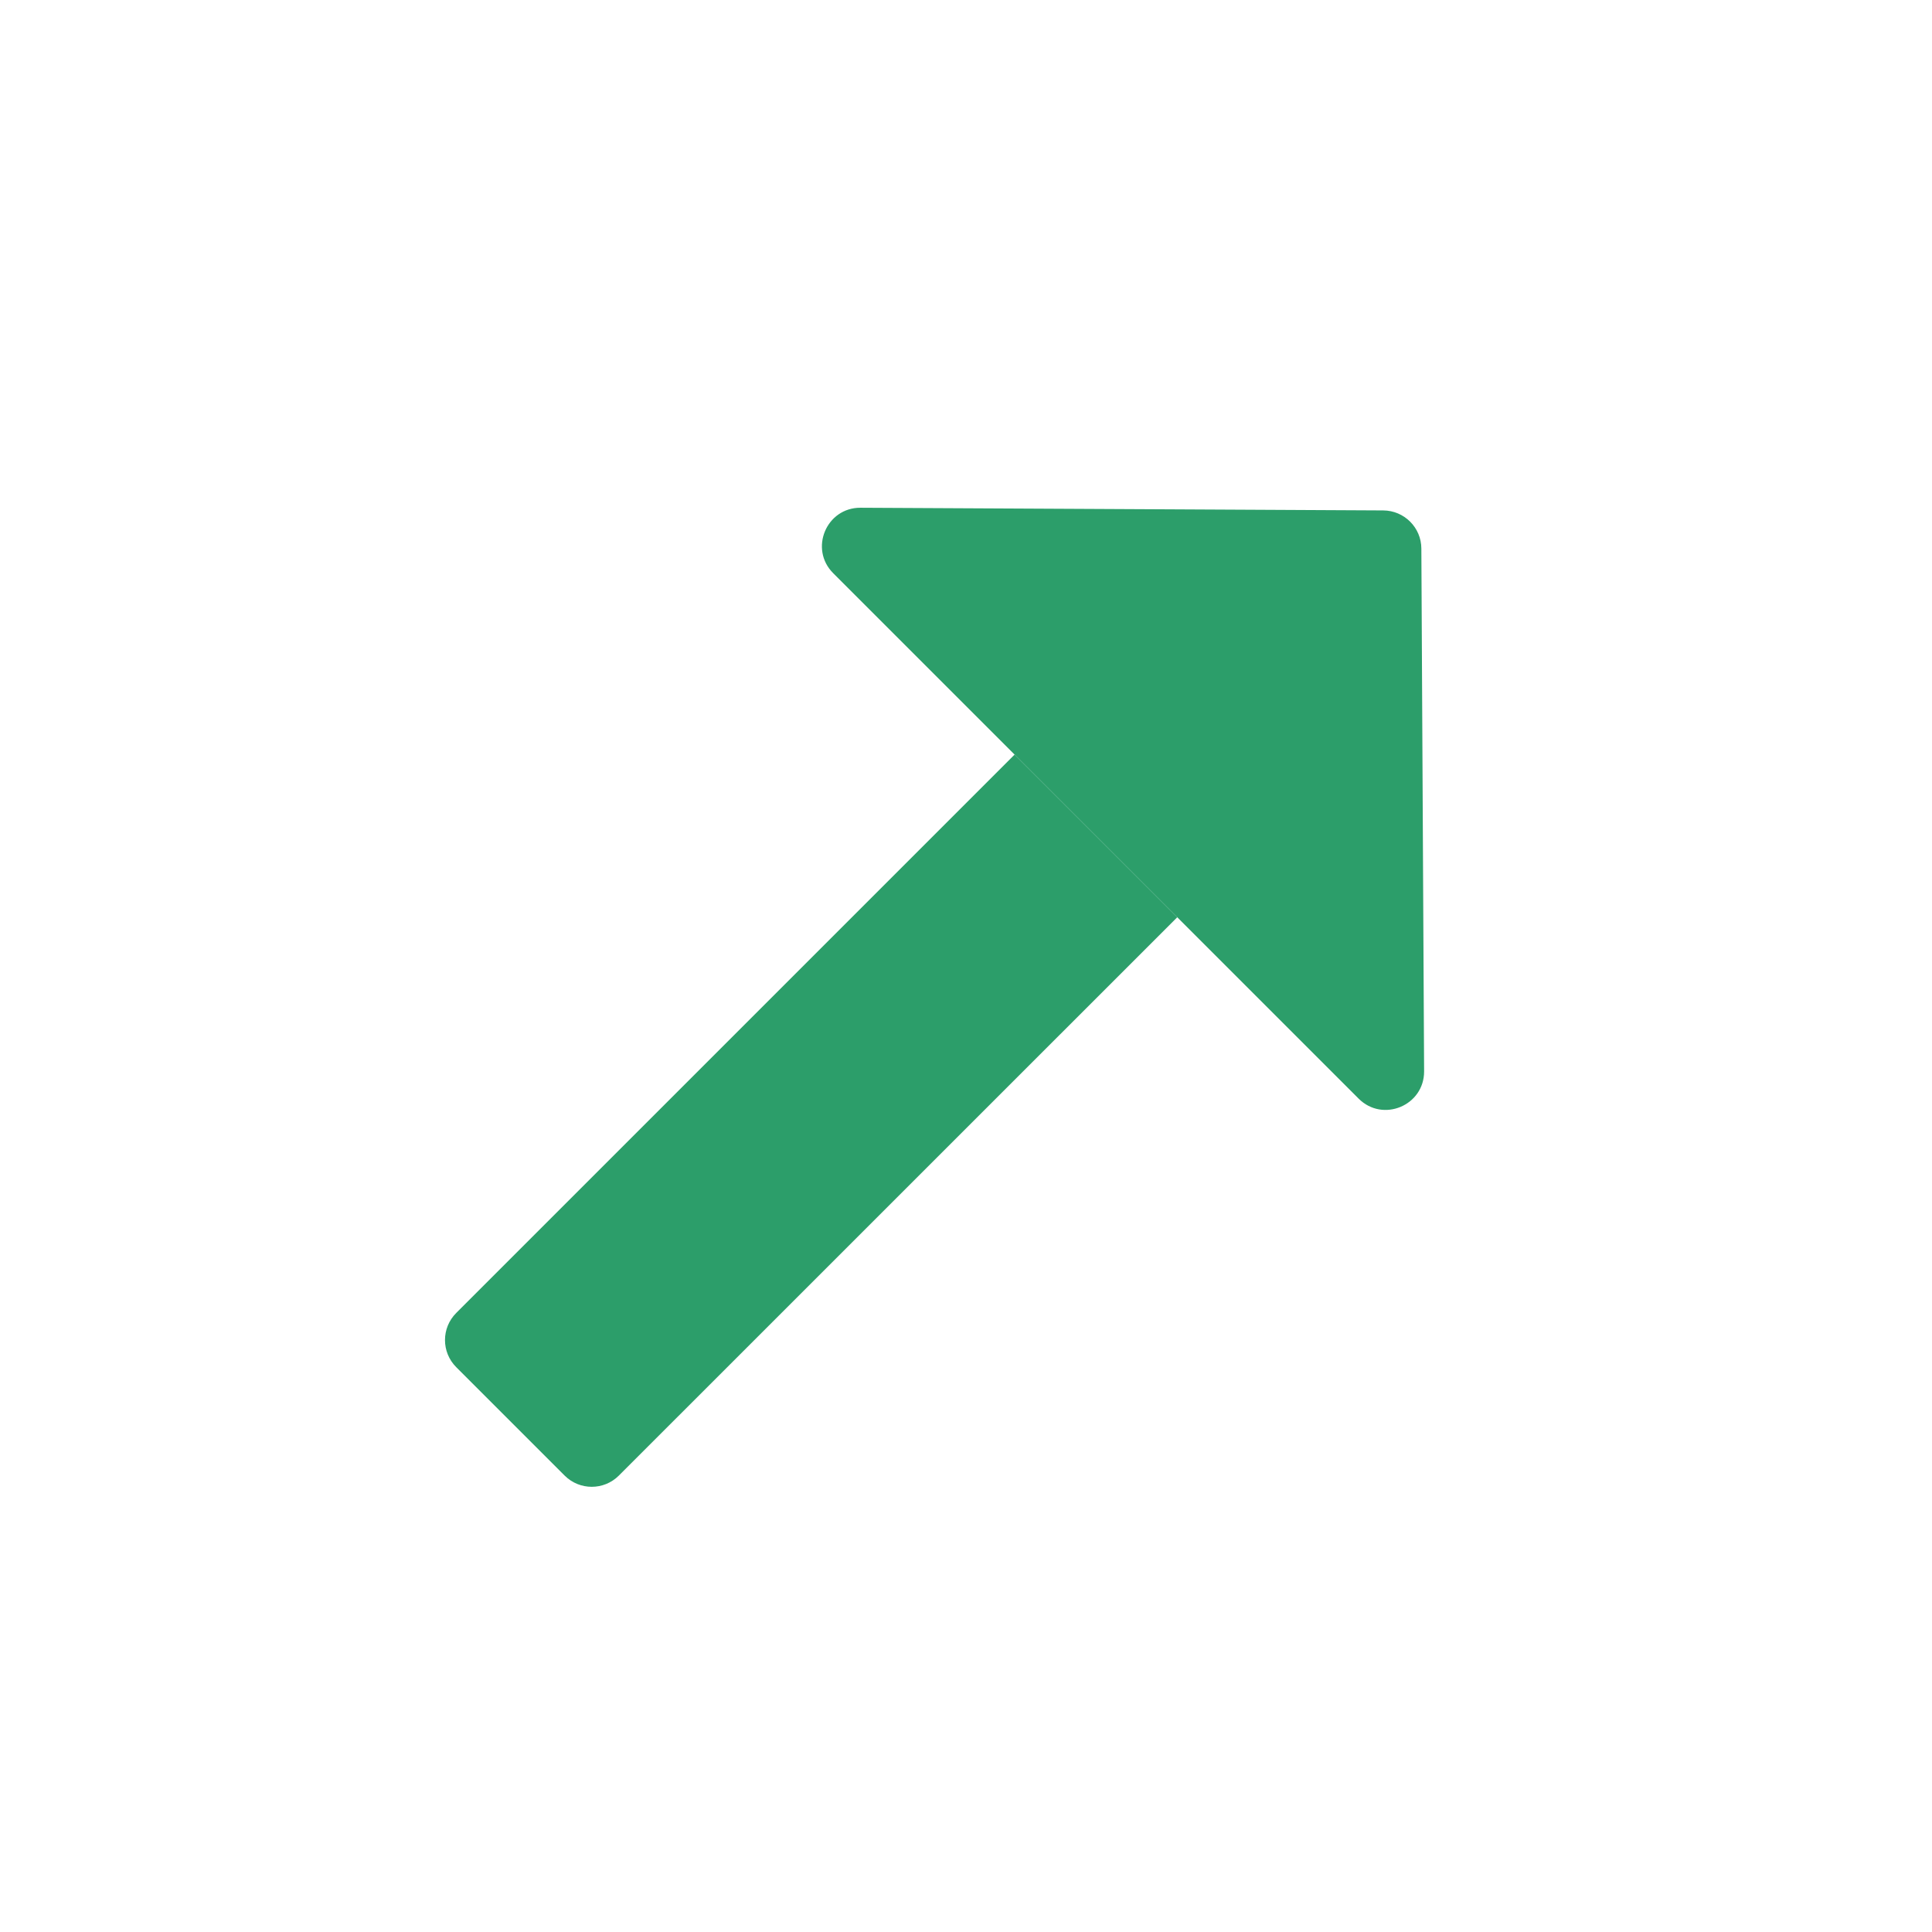
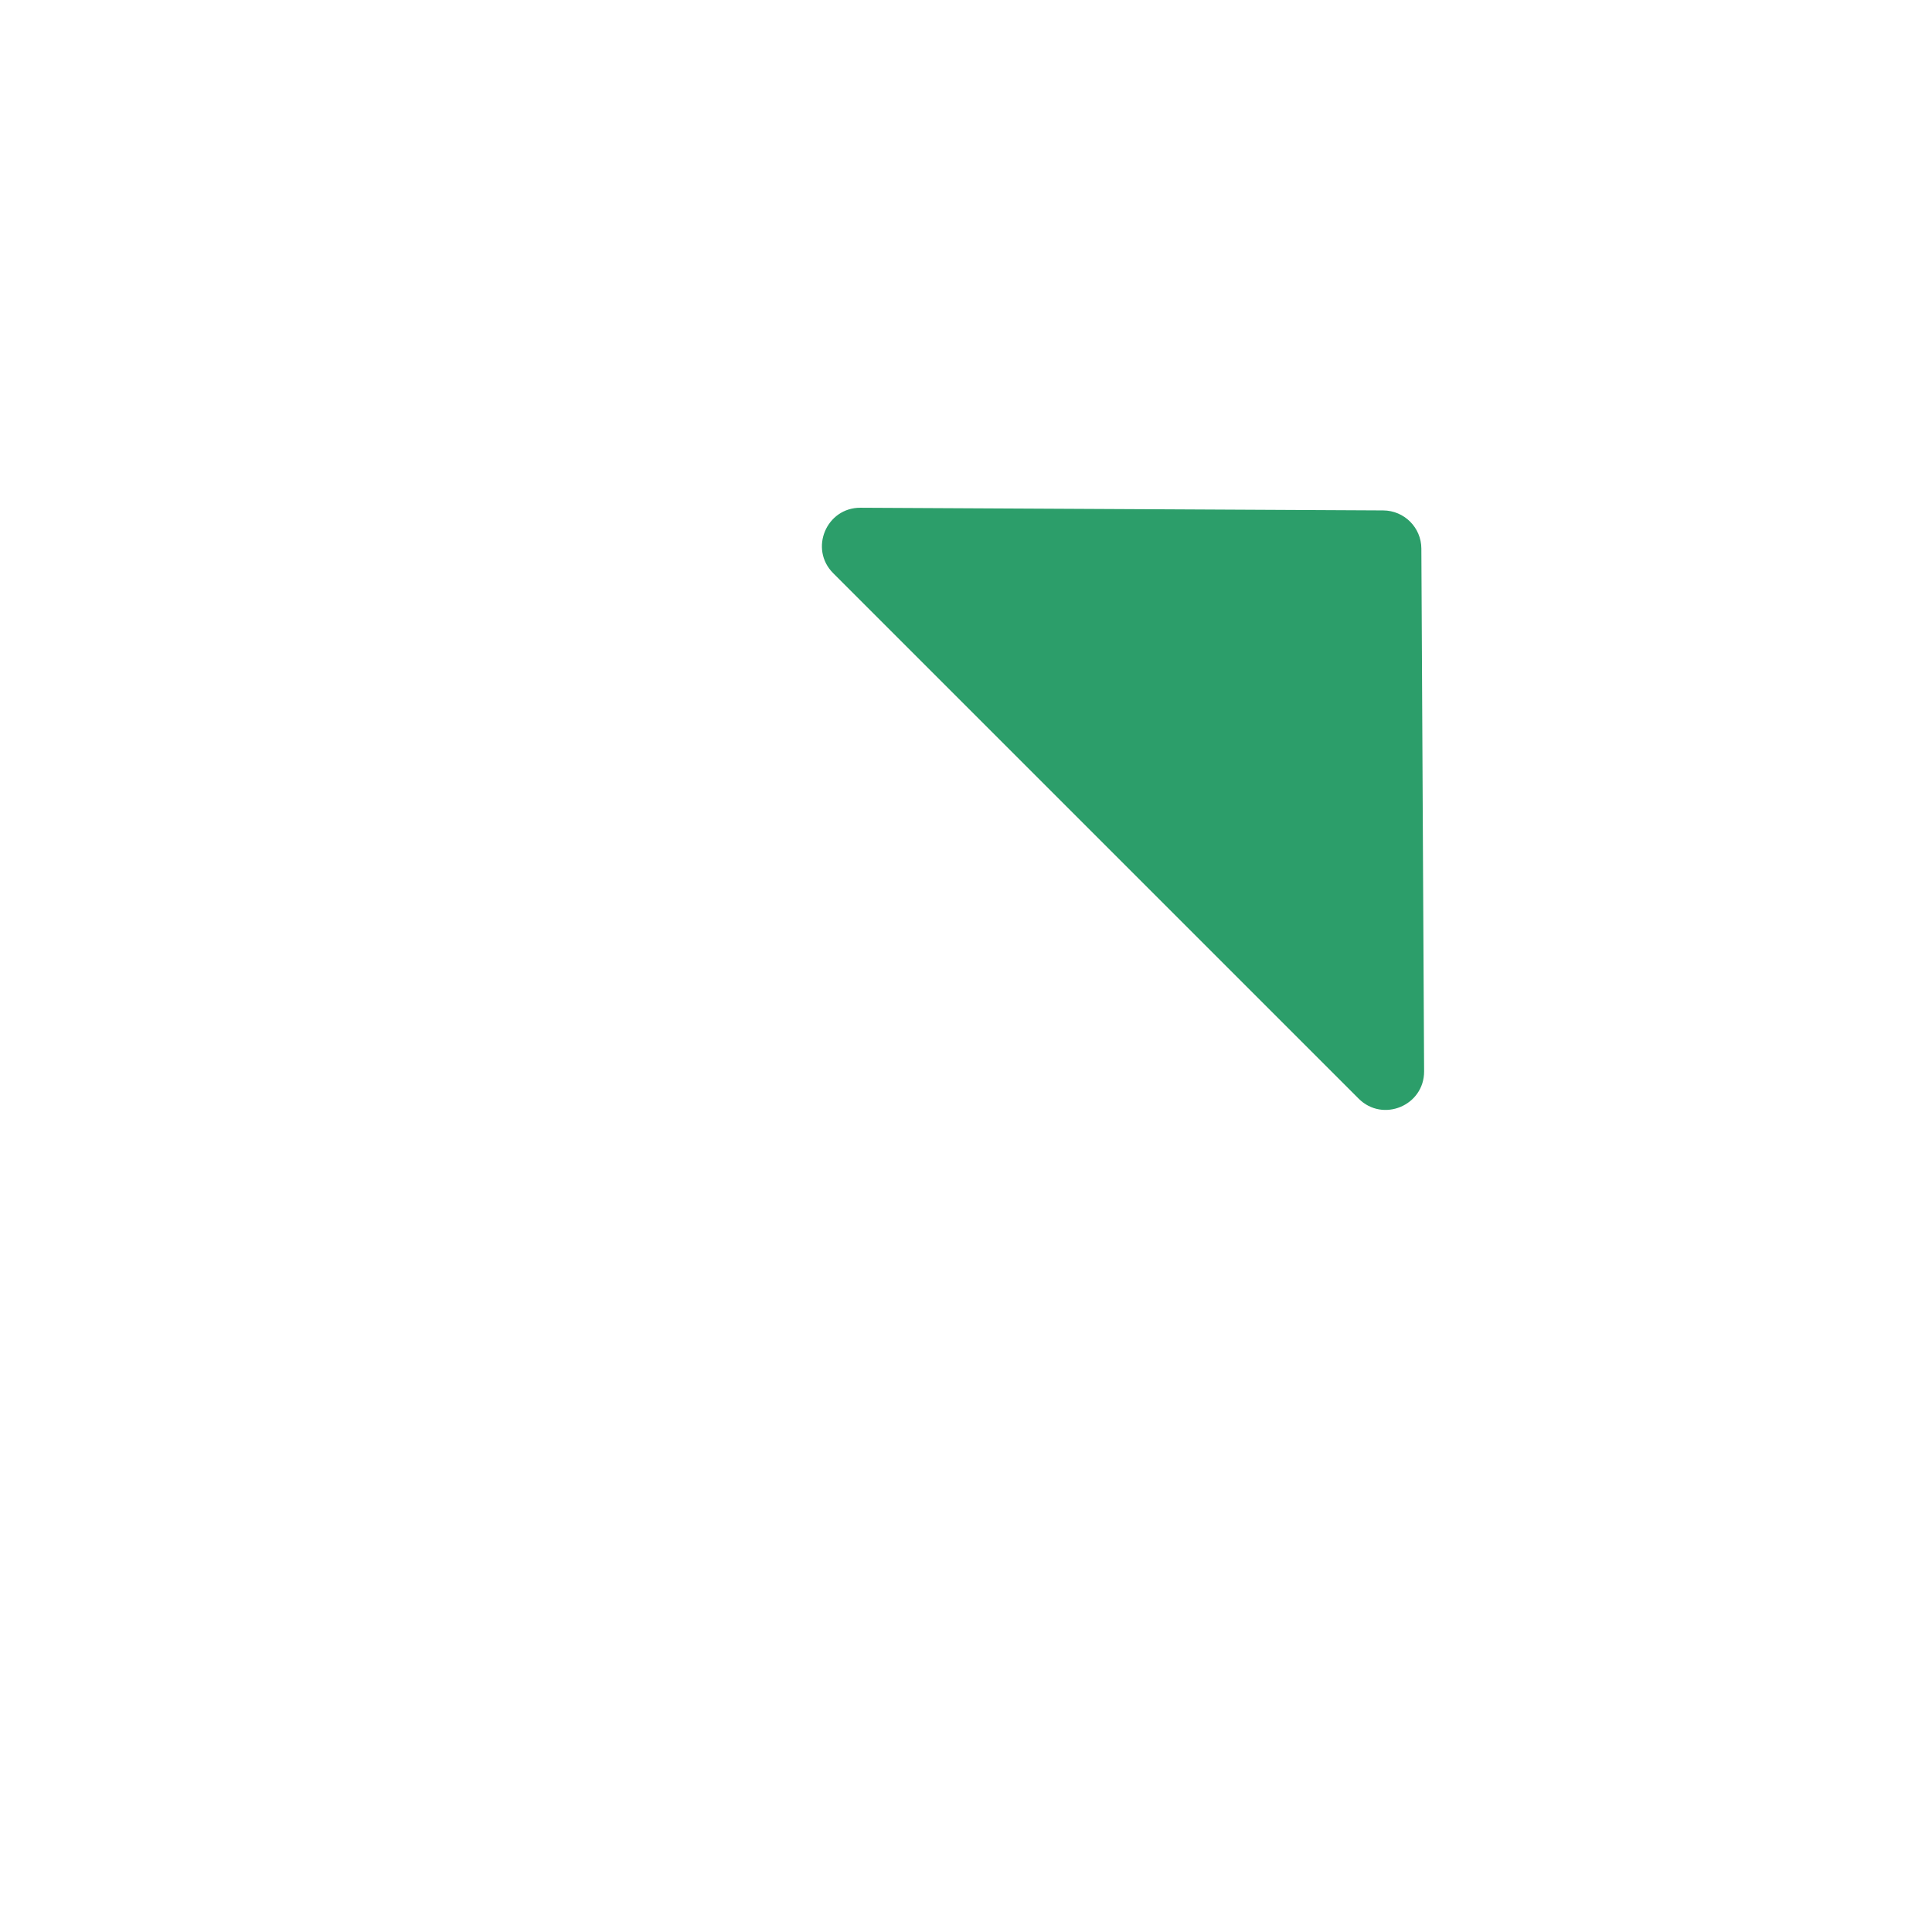
<svg xmlns="http://www.w3.org/2000/svg" width="26" height="26" viewBox="0 0 26 26" fill="none">
  <path d="M18.615 6.869C18.898 6.871 19.127 7.1 19.128 7.382L19.165 14.417C19.167 14.878 18.61 15.111 18.284 14.785L15.843 12.344L11.213 7.714C10.887 7.388 11.12 6.831 11.58 6.833L18.615 6.869Z" fill="#2C9E6A" />
-   <path d="M6.14 17.669C5.938 17.871 5.938 18.197 6.14 18.399L7.599 19.858C7.8 20.059 8.127 20.059 8.328 19.858L15.843 12.344L13.654 10.155L6.14 17.669Z" fill="#2C9E6A" />
</svg>